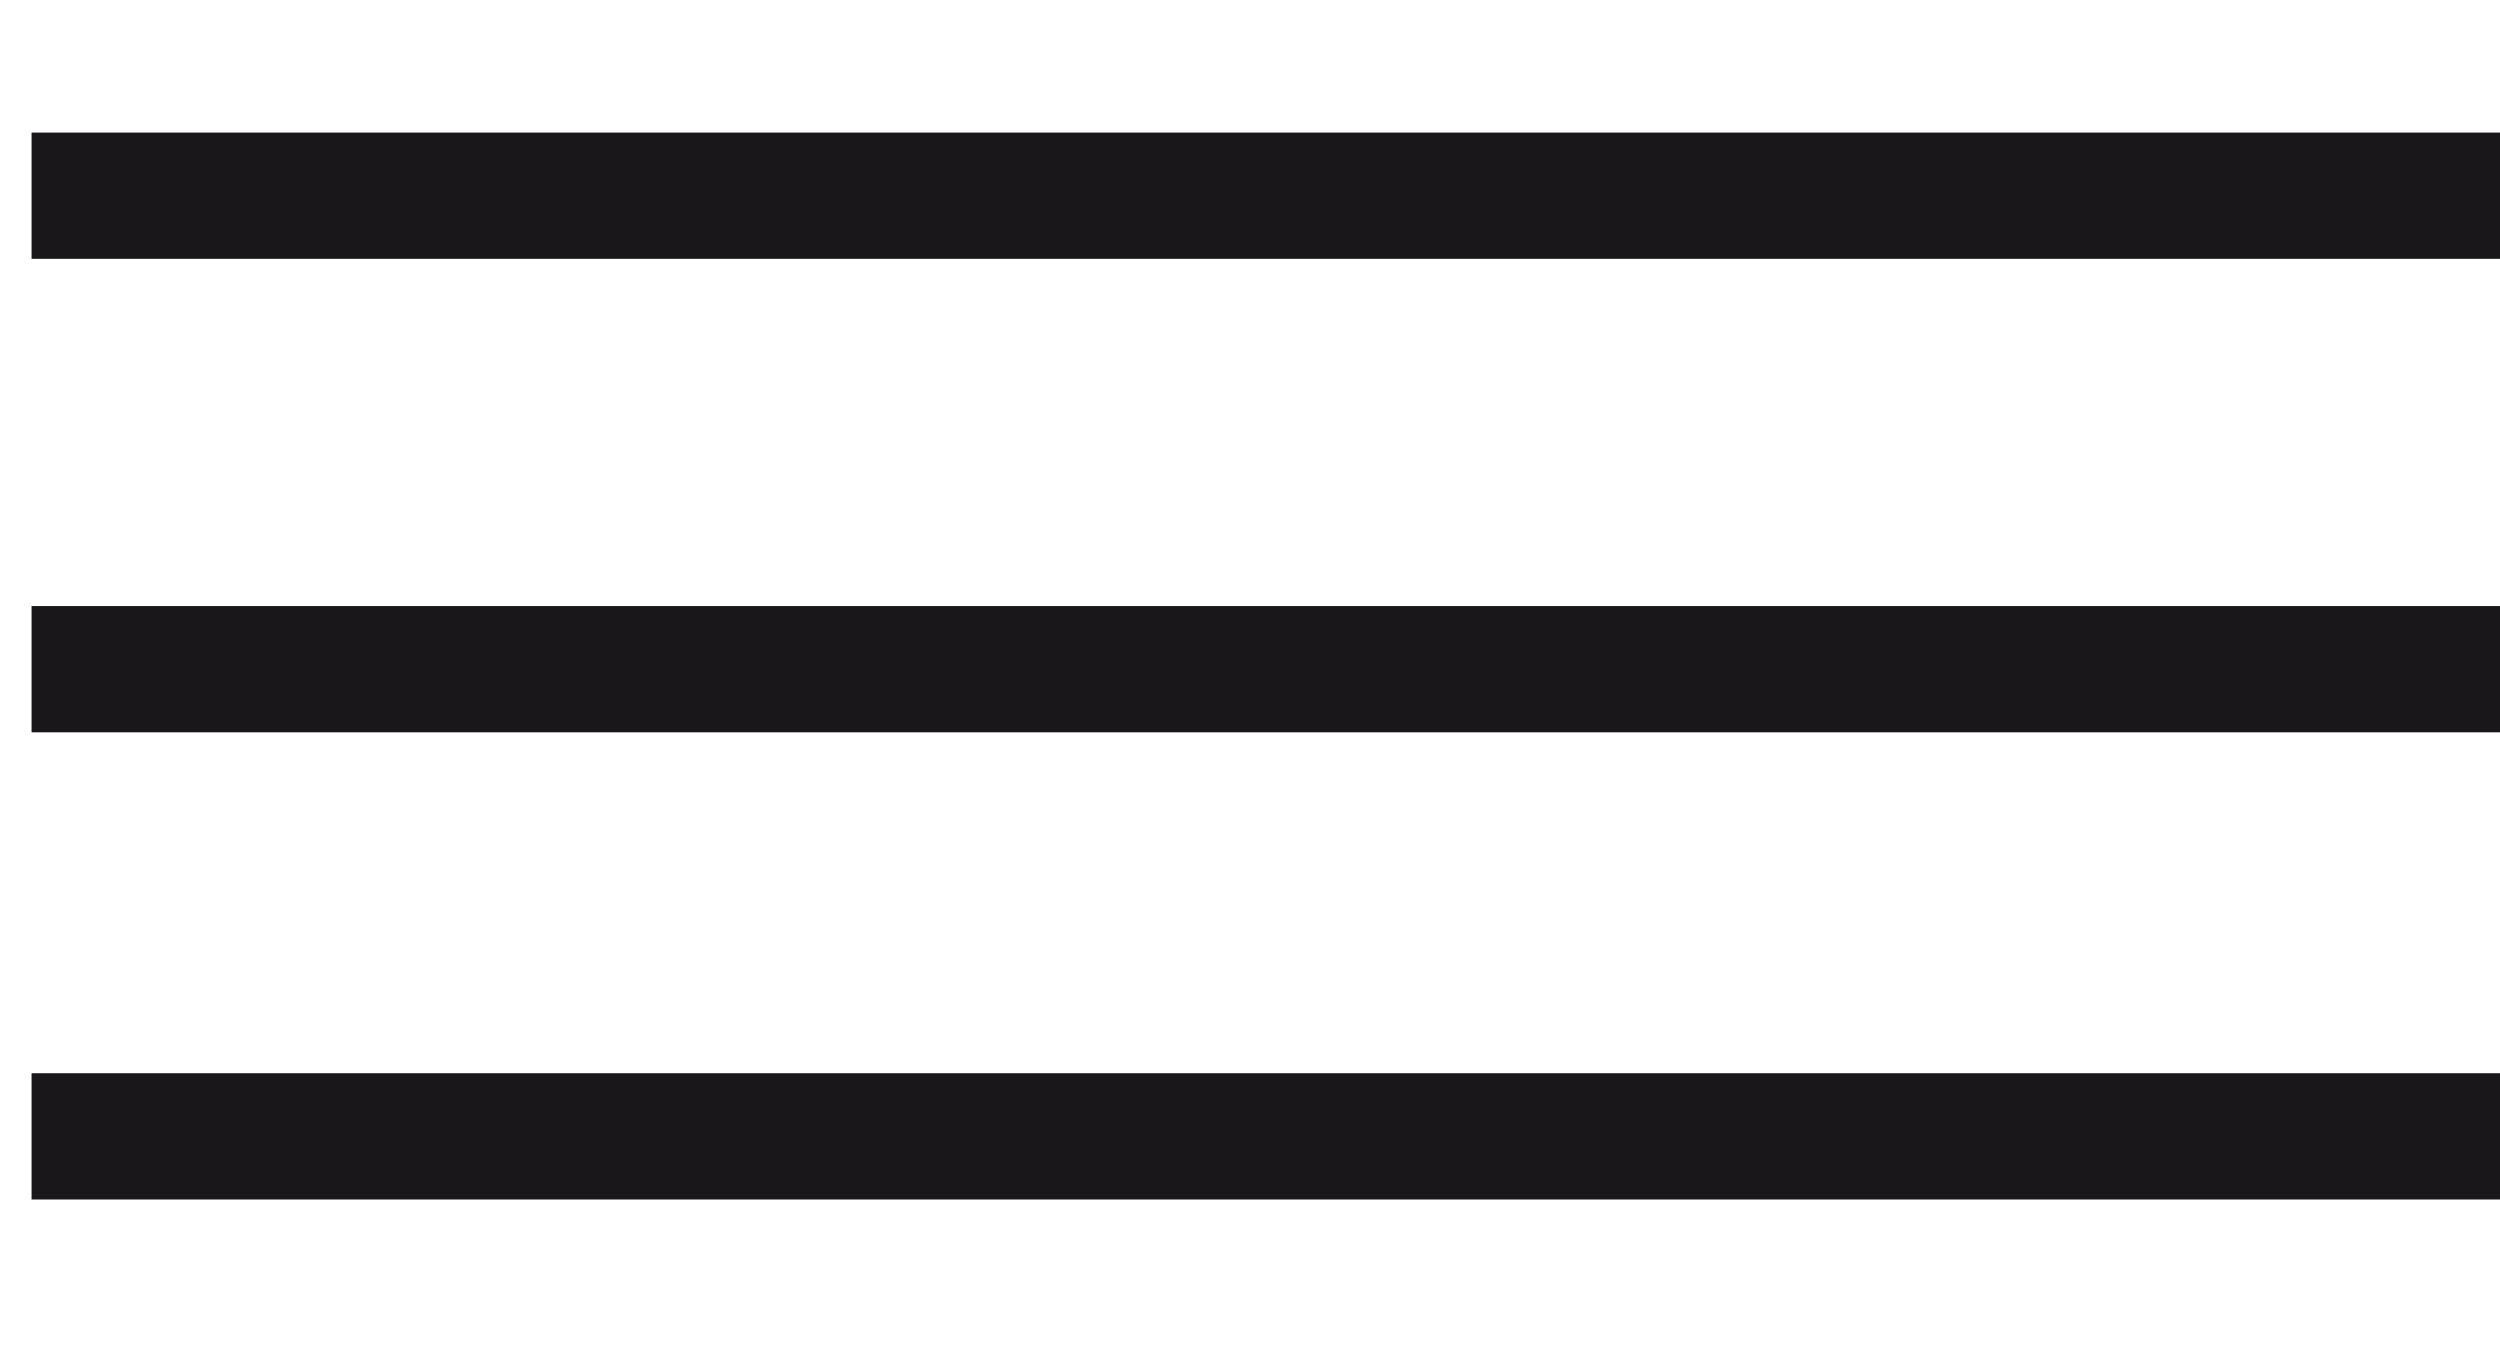
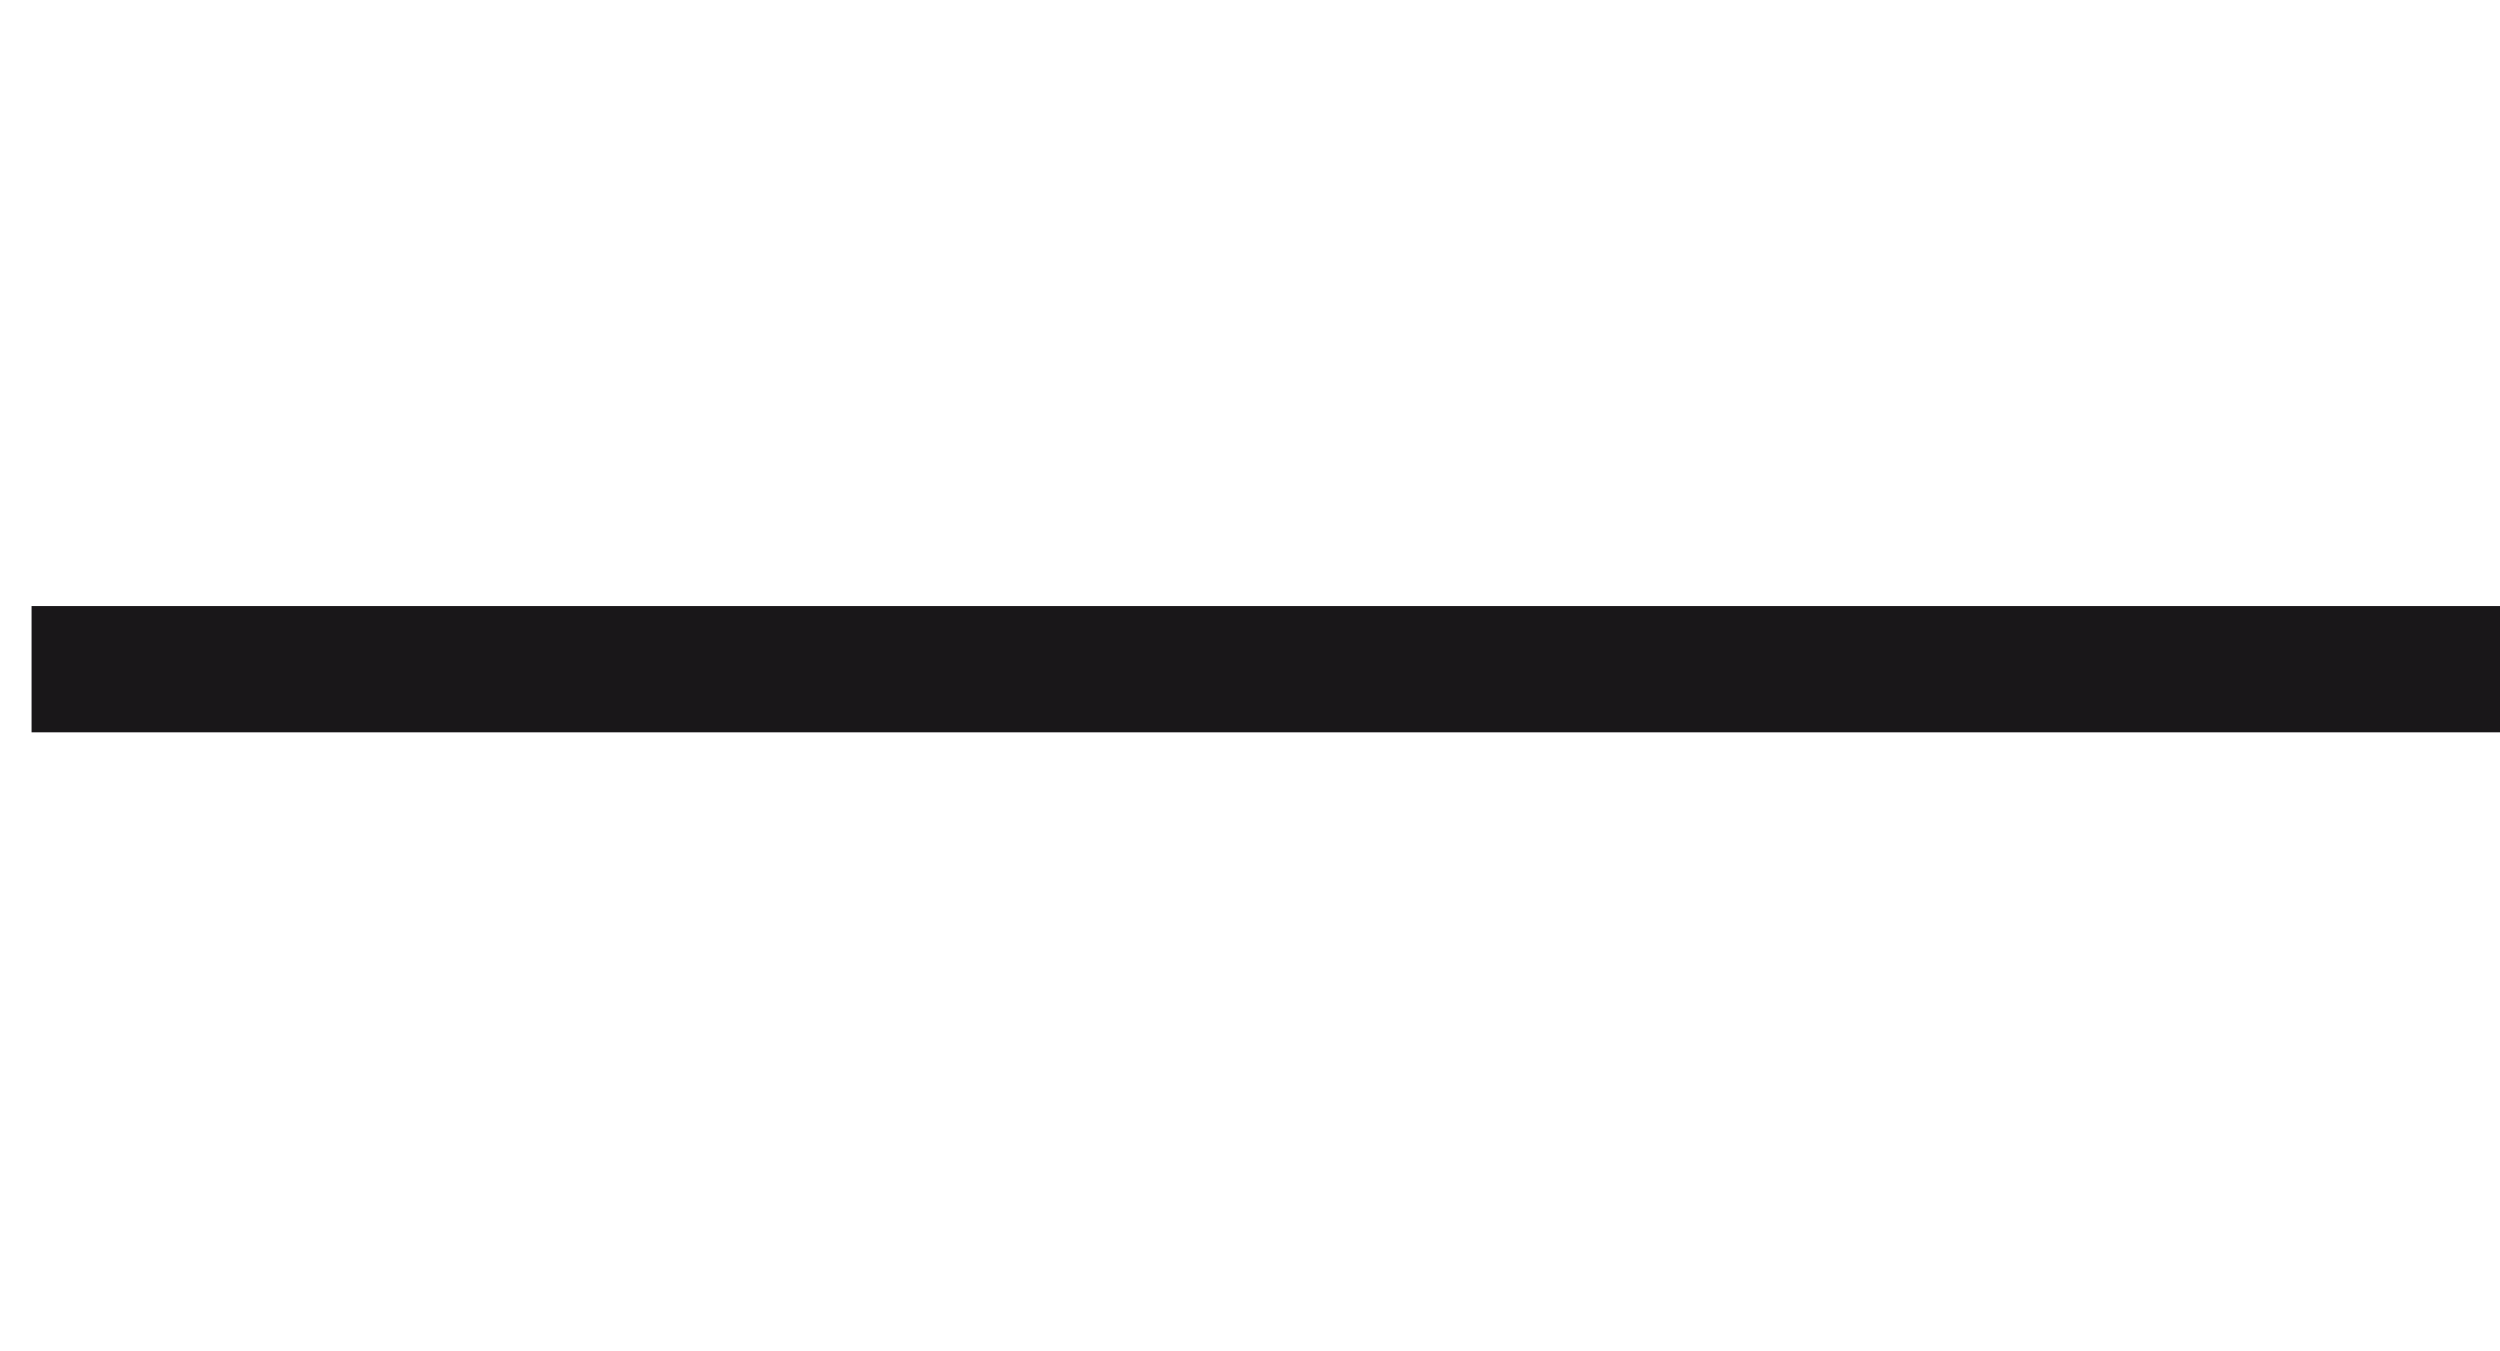
<svg xmlns="http://www.w3.org/2000/svg" version="1.1" id="Calque_1" x="0px" y="0px" width="39.6px" height="21.4px" viewBox="0 0 39.6 21.4" style="enable-background:new 0 0 39.6 21.4;" xml:space="preserve">
  <style type="text/css">
	.st0{fill:none;stroke:#191719;stroke-width:2;stroke-miterlimit:10;}
</style>
  <g>
-     <line class="st0" x1="0.5" y1="3.1" x2="39.6" y2="3.1" />
    <line class="st0" x1="0.5" y1="10.6" x2="39.6" y2="10.6" />
-     <line class="st0" x1="0.5" y1="18" x2="39.6" y2="18" />
  </g>
</svg>